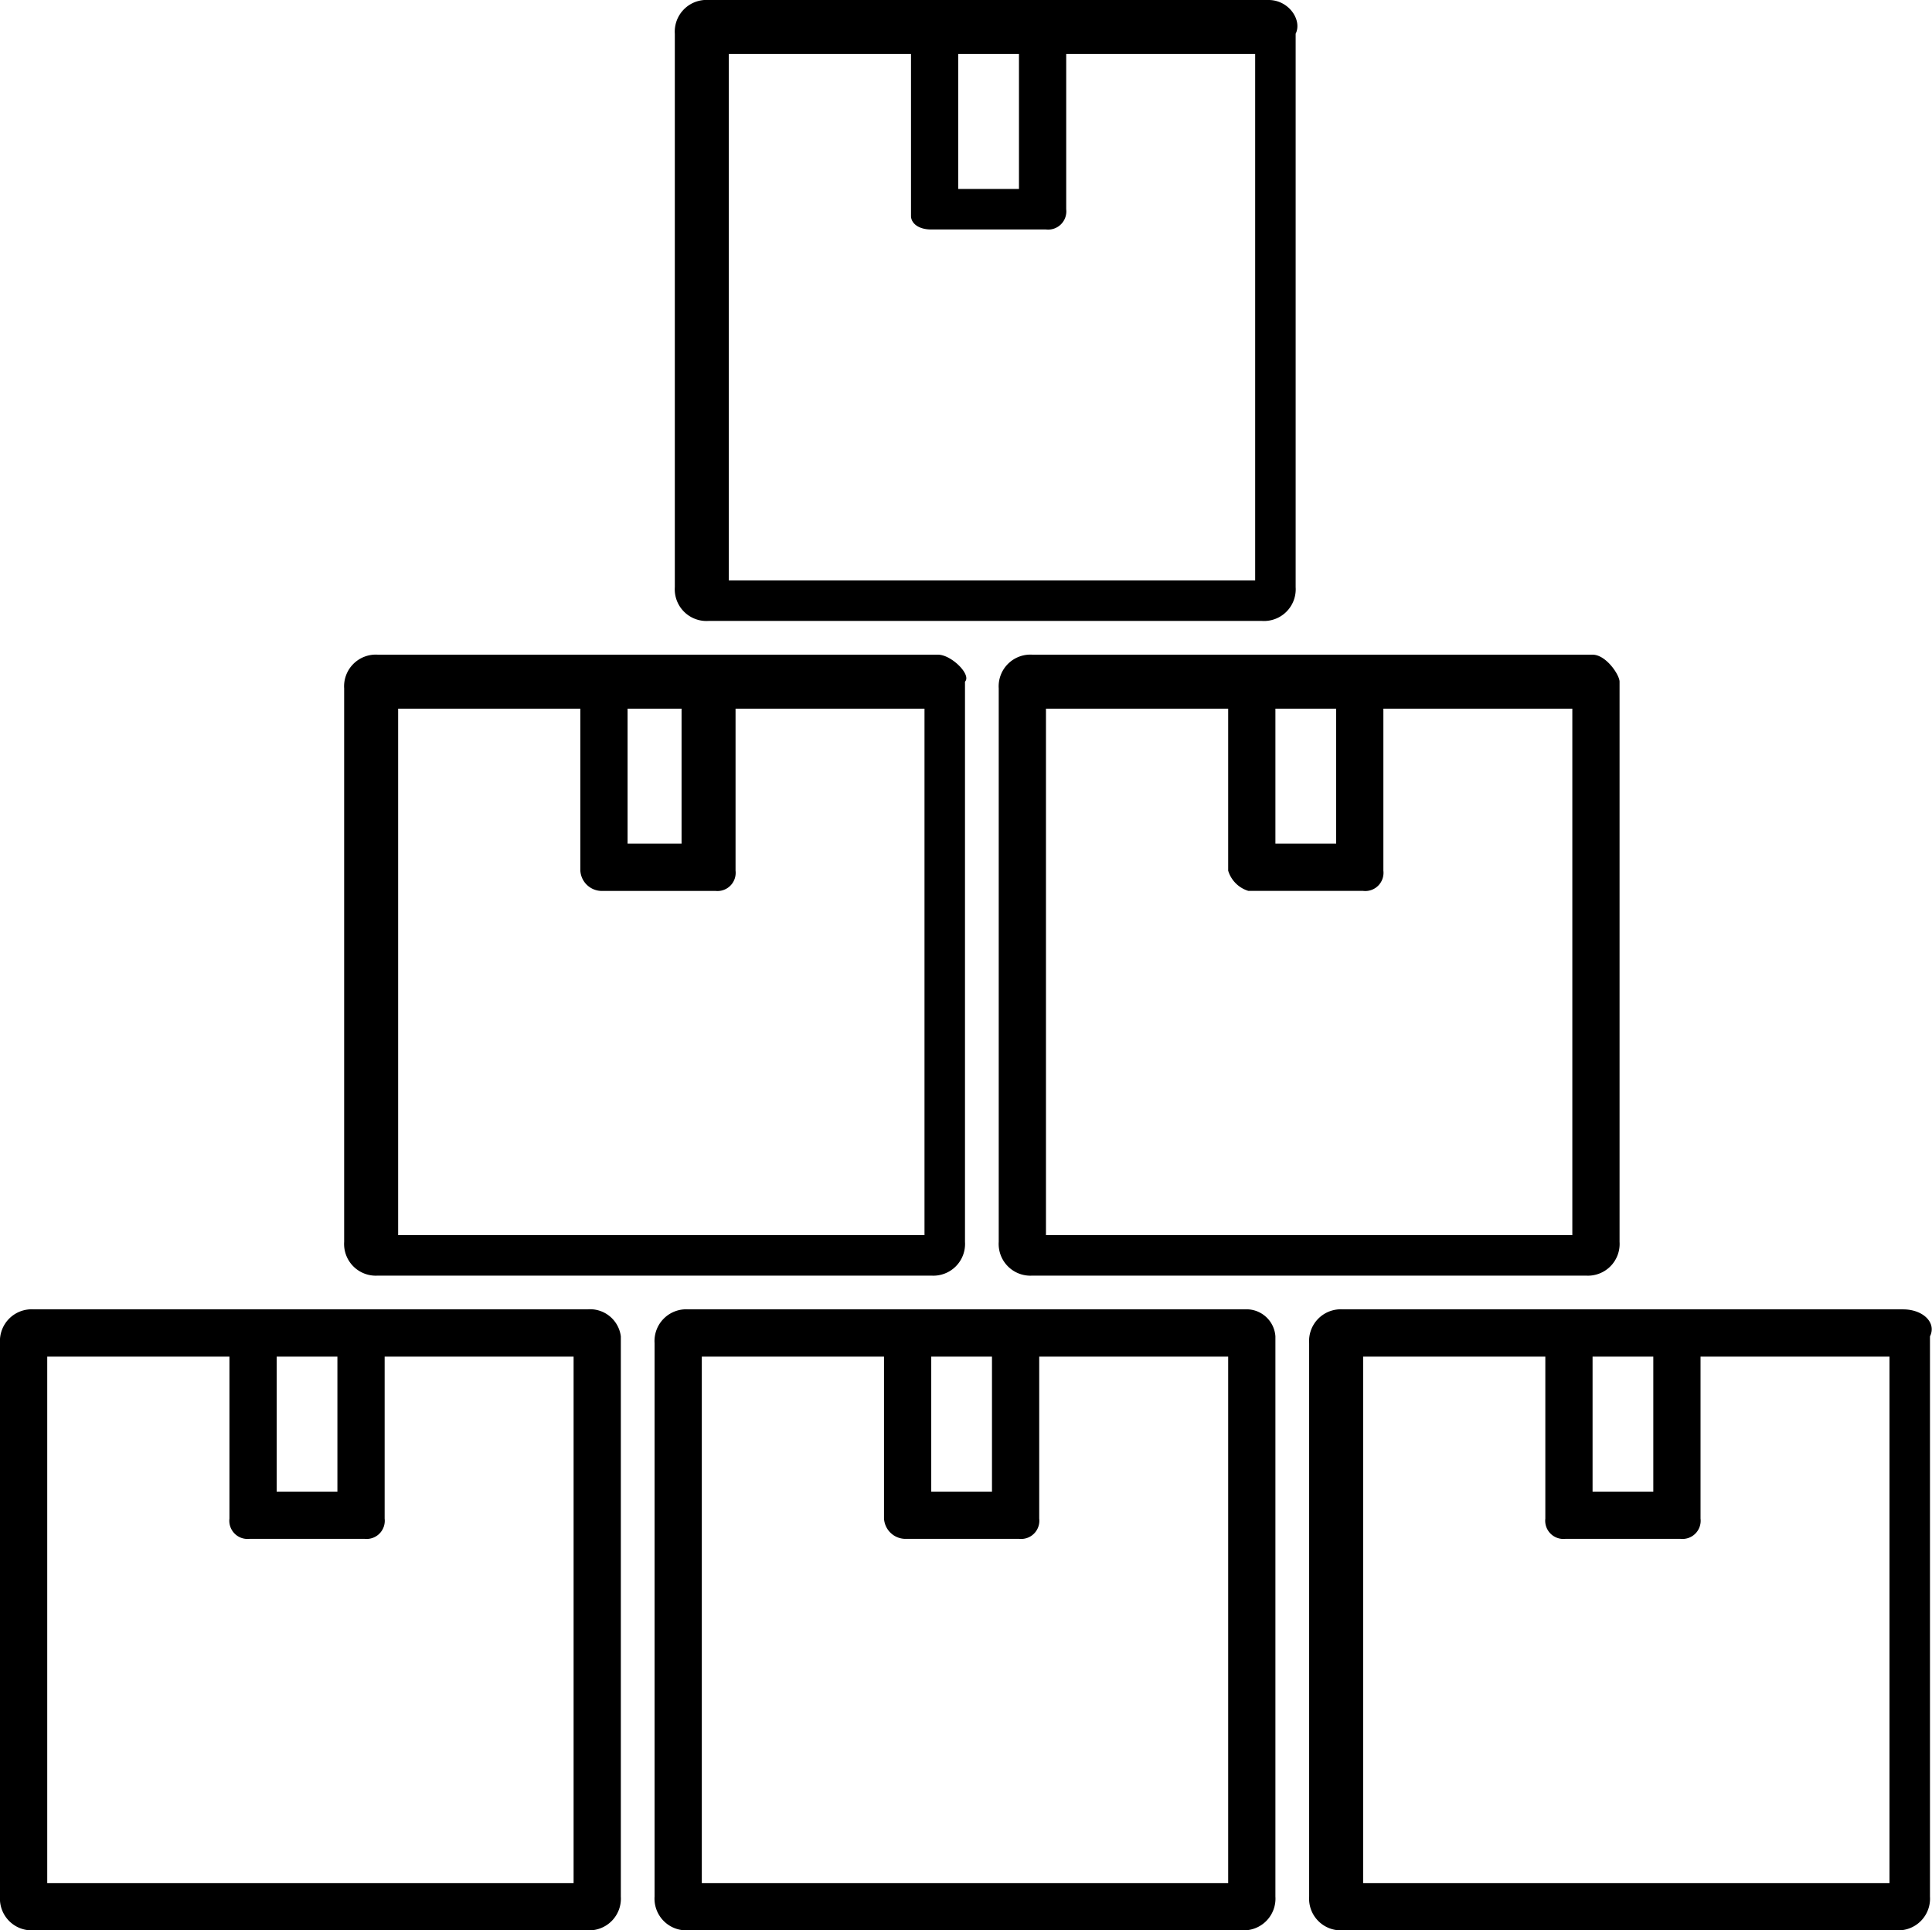
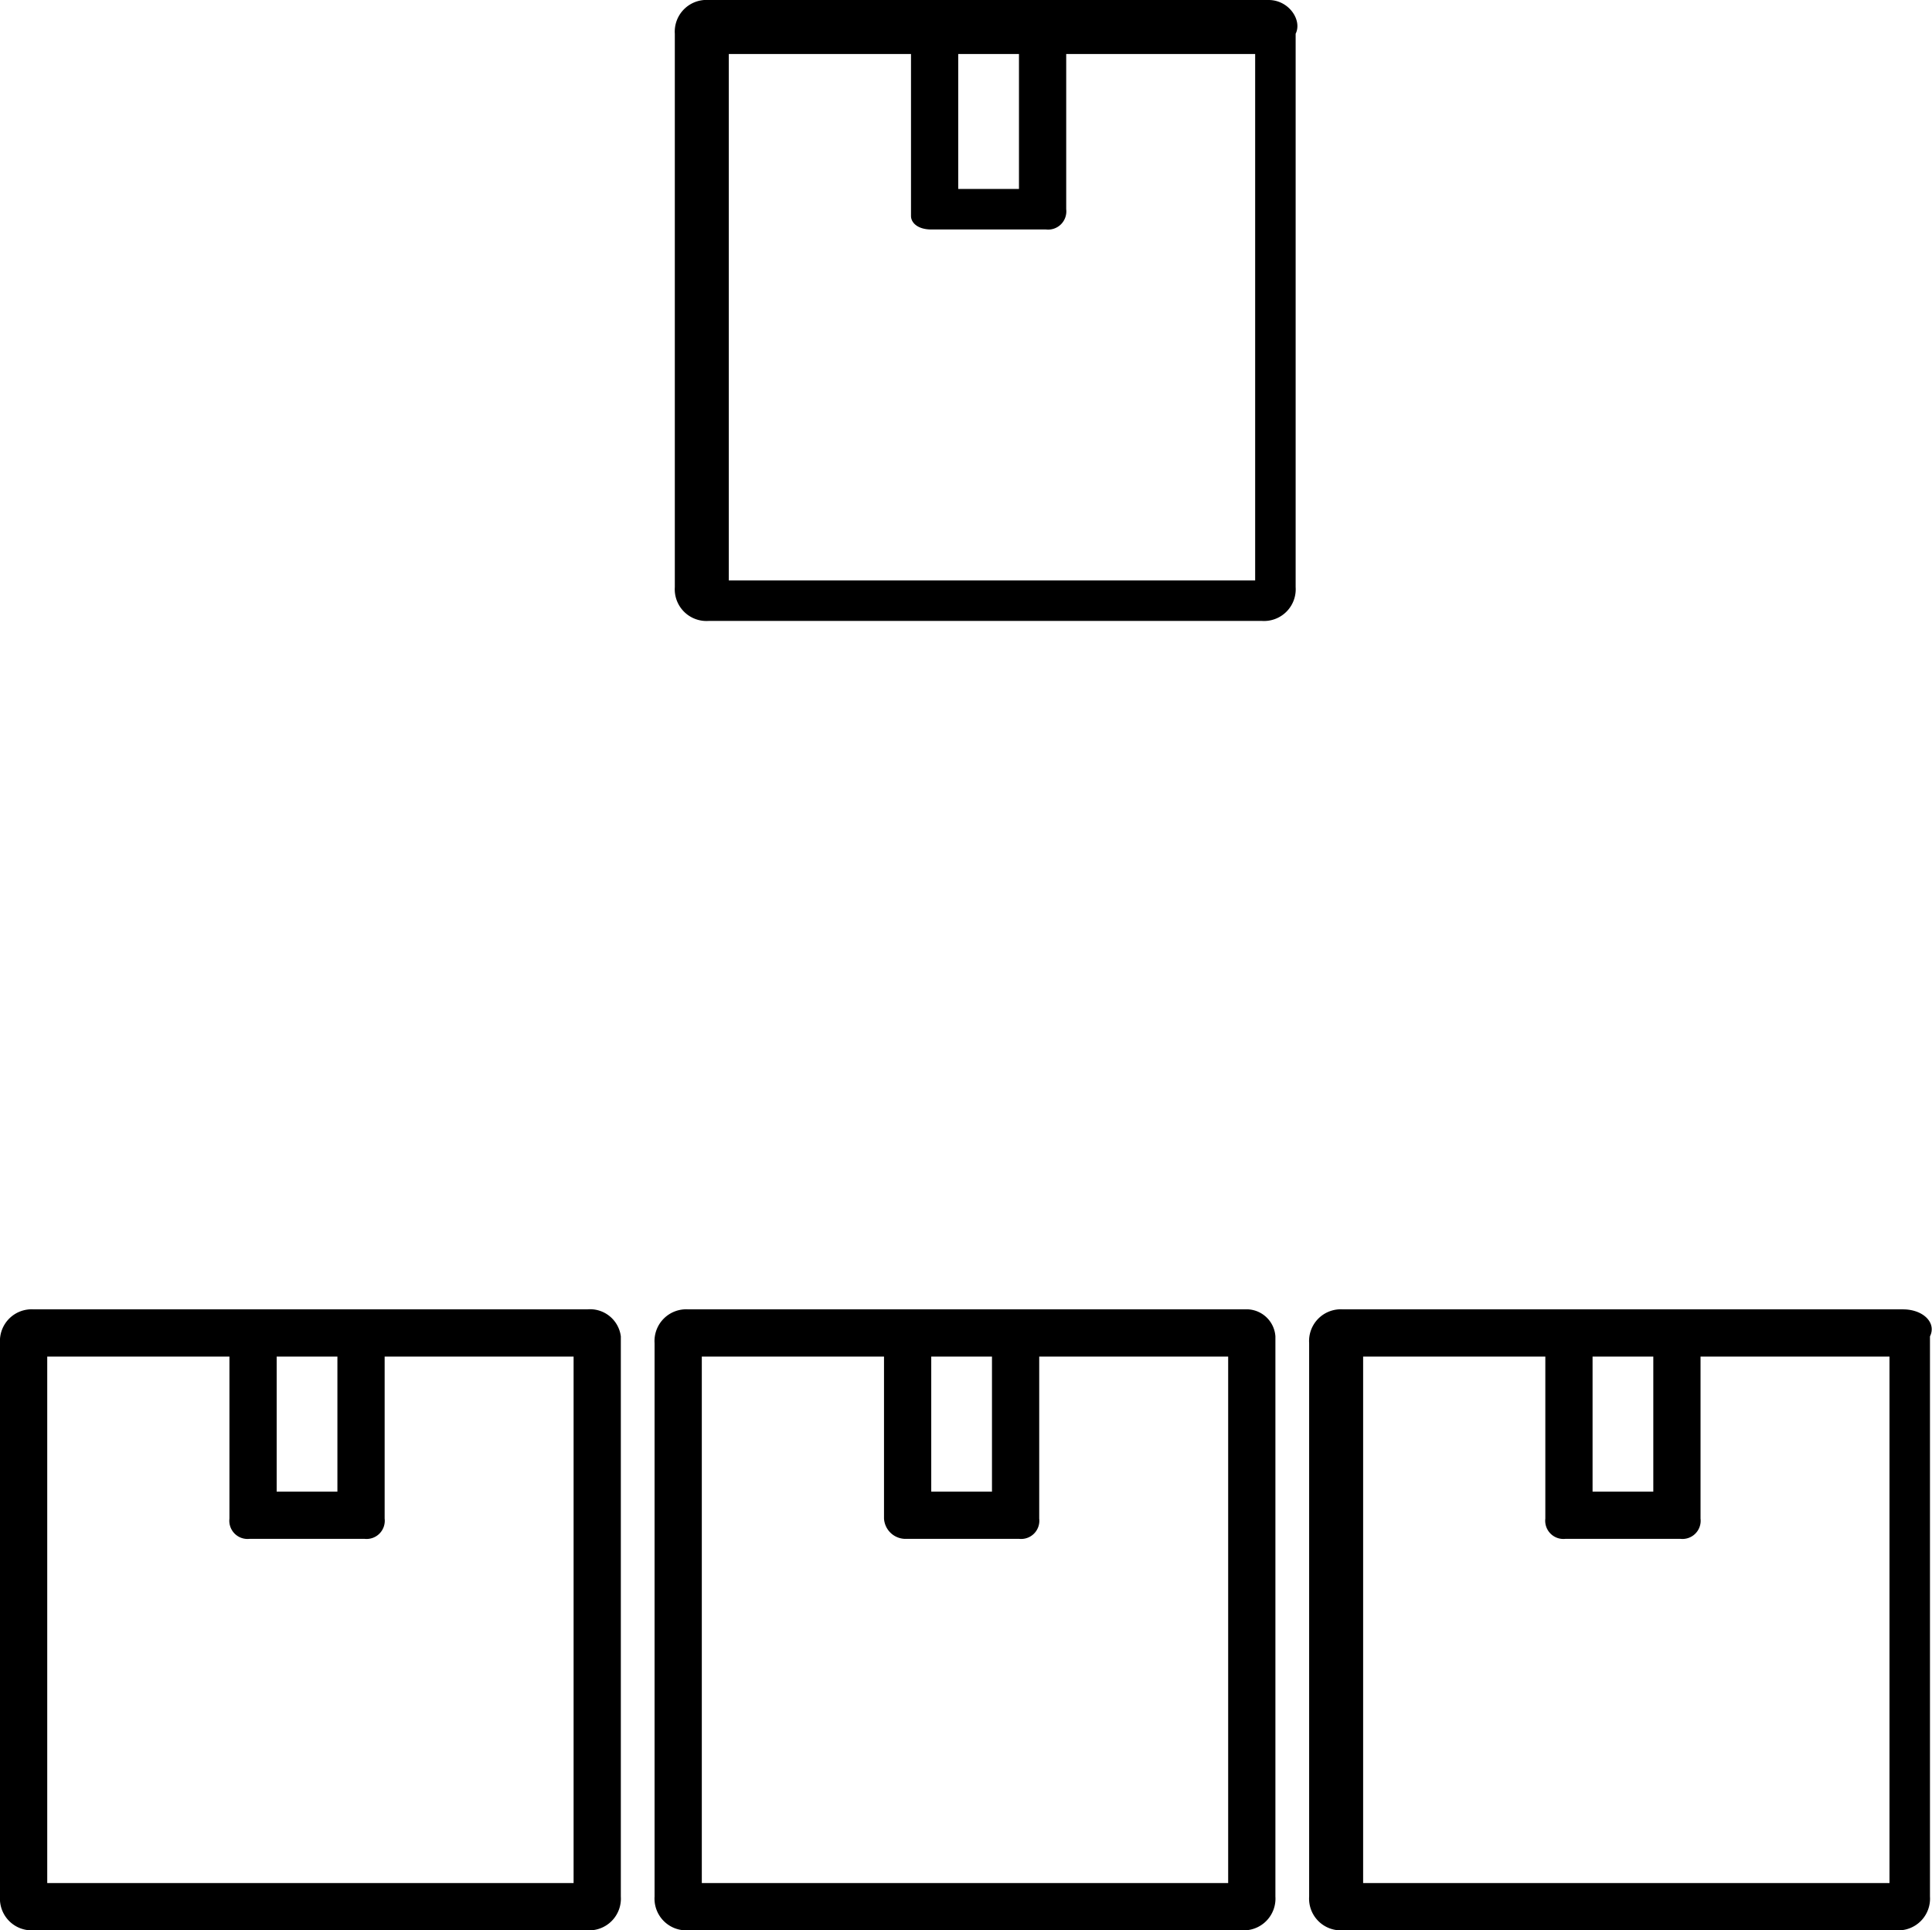
<svg xmlns="http://www.w3.org/2000/svg" viewBox="0 0 28.63 28.6">
  <g id="Layer_2" data-name="Layer 2">
    <g id="Layer_1-2" data-name="Layer 1">
      <path d="M8.7,19.4H.5a.47.47,0,0,0-.5.5v8.2a.47.47,0,0,0,.5.5H8.7a.47.47,0,0,0,.5-.5V19.8A.46.46,0,0,0,8.7,19.4ZM5,20.1v2H4.1v-2ZM3.7,22.8H5.4a.27.27,0,0,0,.3-.3V20.1H8.5v7.8H.7V20.1H3.4v2.4A.27.27,0,0,0,3.7,22.8Z" />
      <path d="M18.5,19.4H10.2a.47.47,0,0,0-.5.5v8.2a.47.47,0,0,0,.5.5h8.2a.47.47,0,0,0,.5-.5V19.8A.43.43,0,0,0,18.5,19.4Zm-3.8.7v2h-.9v-2Zm-1.3,2.7h1.7a.27.27,0,0,0,.3-.3V20.1h2.8v7.8H10.4V20.1h2.7v2.4A.32.32,0,0,0,13.4,22.8Z" />
      <path d="M28.2,19.4H19.9a.47.47,0,0,0-.5.5v8.2a.47.47,0,0,0,.5.5h8.2a.47.47,0,0,0,.5-.5V19.8C28.7,19.6,28.5,19.4,28.2,19.4Zm-3.7.7v2h-.9v-2Zm-1.3,2.7h1.7a.27.27,0,0,0,.3-.3V20.1H28v7.8H20.2V20.1h2.7v2.4A.27.27,0,0,0,23.2,22.8Z" />
-       <path d="M23.6,9.7H15.3a.47.47,0,0,0-.5.5v8.2a.47.47,0,0,0,.5.5h8.2a.47.47,0,0,0,.5-.5V10.1C24,10,23.8,9.7,23.6,9.7Zm-3.8.8v2h-.9v-2Zm-1.3,2.7h1.7a.27.27,0,0,0,.3-.3V10.5h2.8v7.8H15.5V10.5h2.7v2.4A.45.45,0,0,0,18.5,13.2Z" />
-       <path d="M13.9,9.7H5.6a.47.47,0,0,0-.5.5v8.2a.47.47,0,0,0,.5.5h8.2a.47.47,0,0,0,.5-.5V10.1C14.4,10,14.1,9.7,13.9,9.7Zm-3.8.8v2H9.3v-2ZM8.9,13.2h1.7a.27.27,0,0,0,.3-.3V10.5h2.8v7.8H5.9V10.5H8.6v2.4A.32.32,0,0,0,8.9,13.2Z" />
      <path d="M18.8,0H10.5a.47.47,0,0,0-.5.5V8.7a.47.47,0,0,0,.5.5h8.2a.47.47,0,0,0,.5-.5V.5C19.3.3,19.1,0,18.8,0ZM15.1.8v2h-.9V.8ZM13.8,3.4h1.7a.27.27,0,0,0,.3-.3V.8h2.8V8.6H10.8V.8h2.7V3.2C13.5,3.3,13.6,3.4,13.8,3.4Z" />
    </g>
  </g>
</svg>